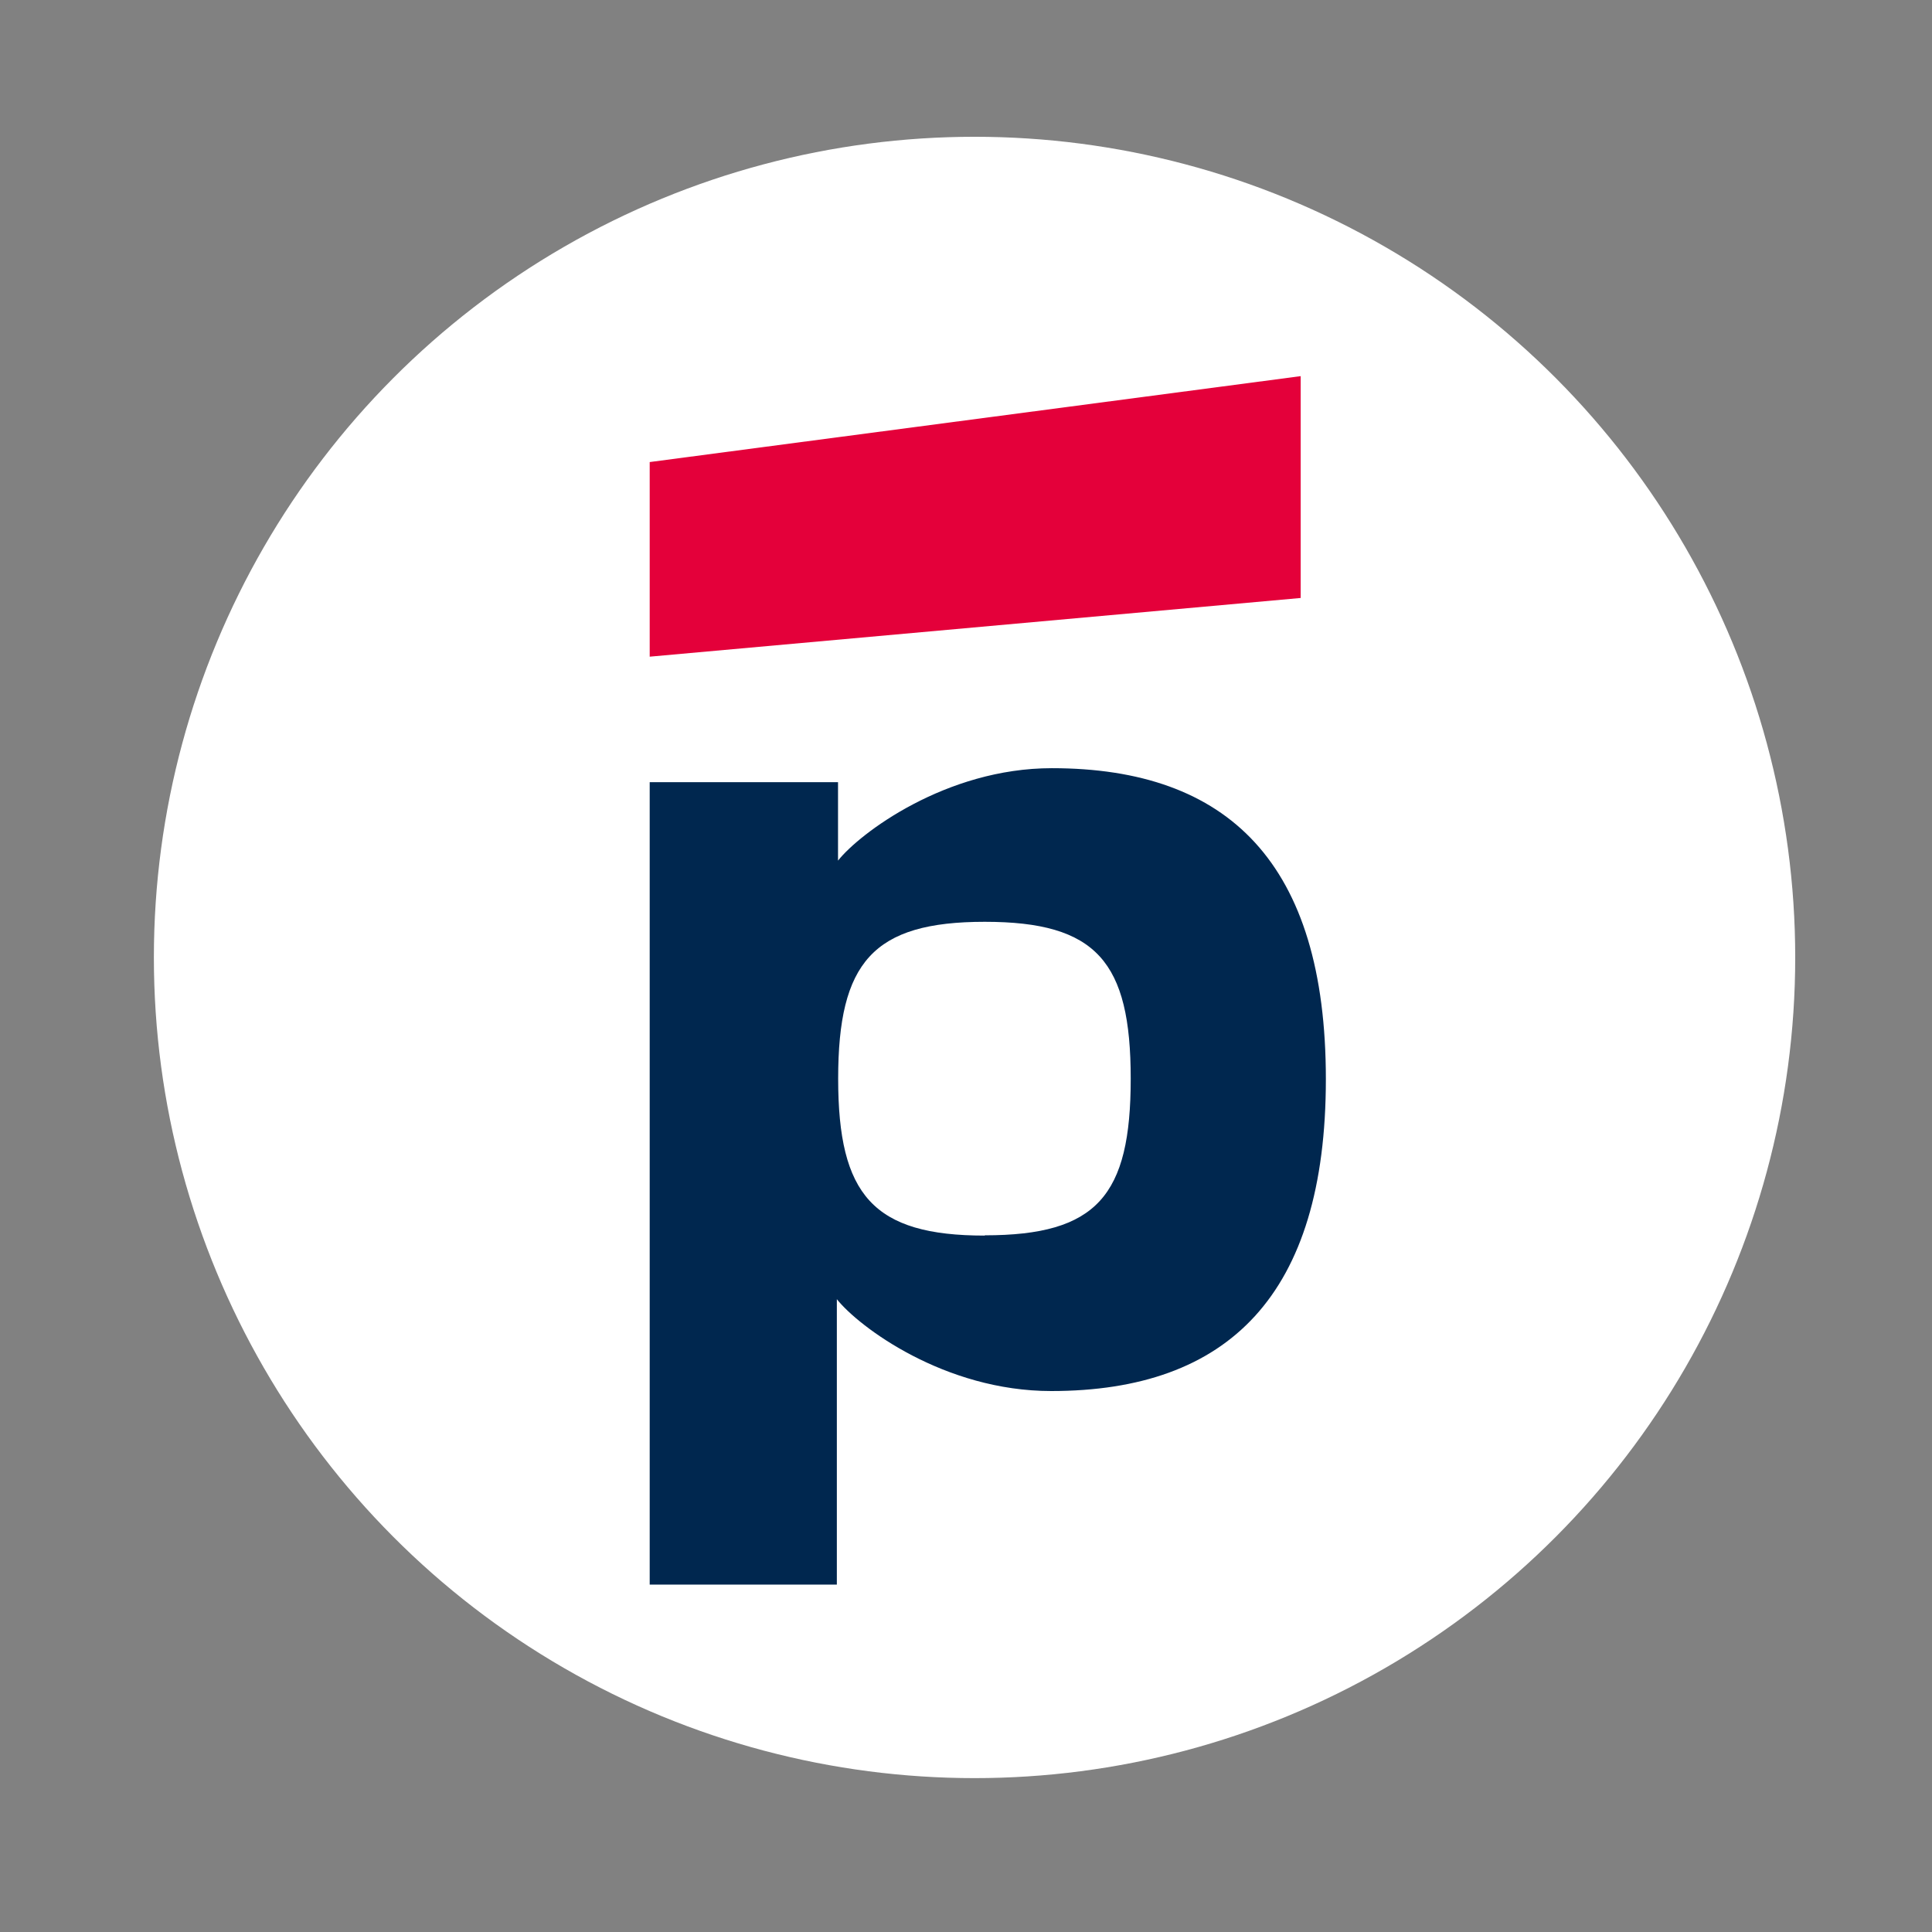
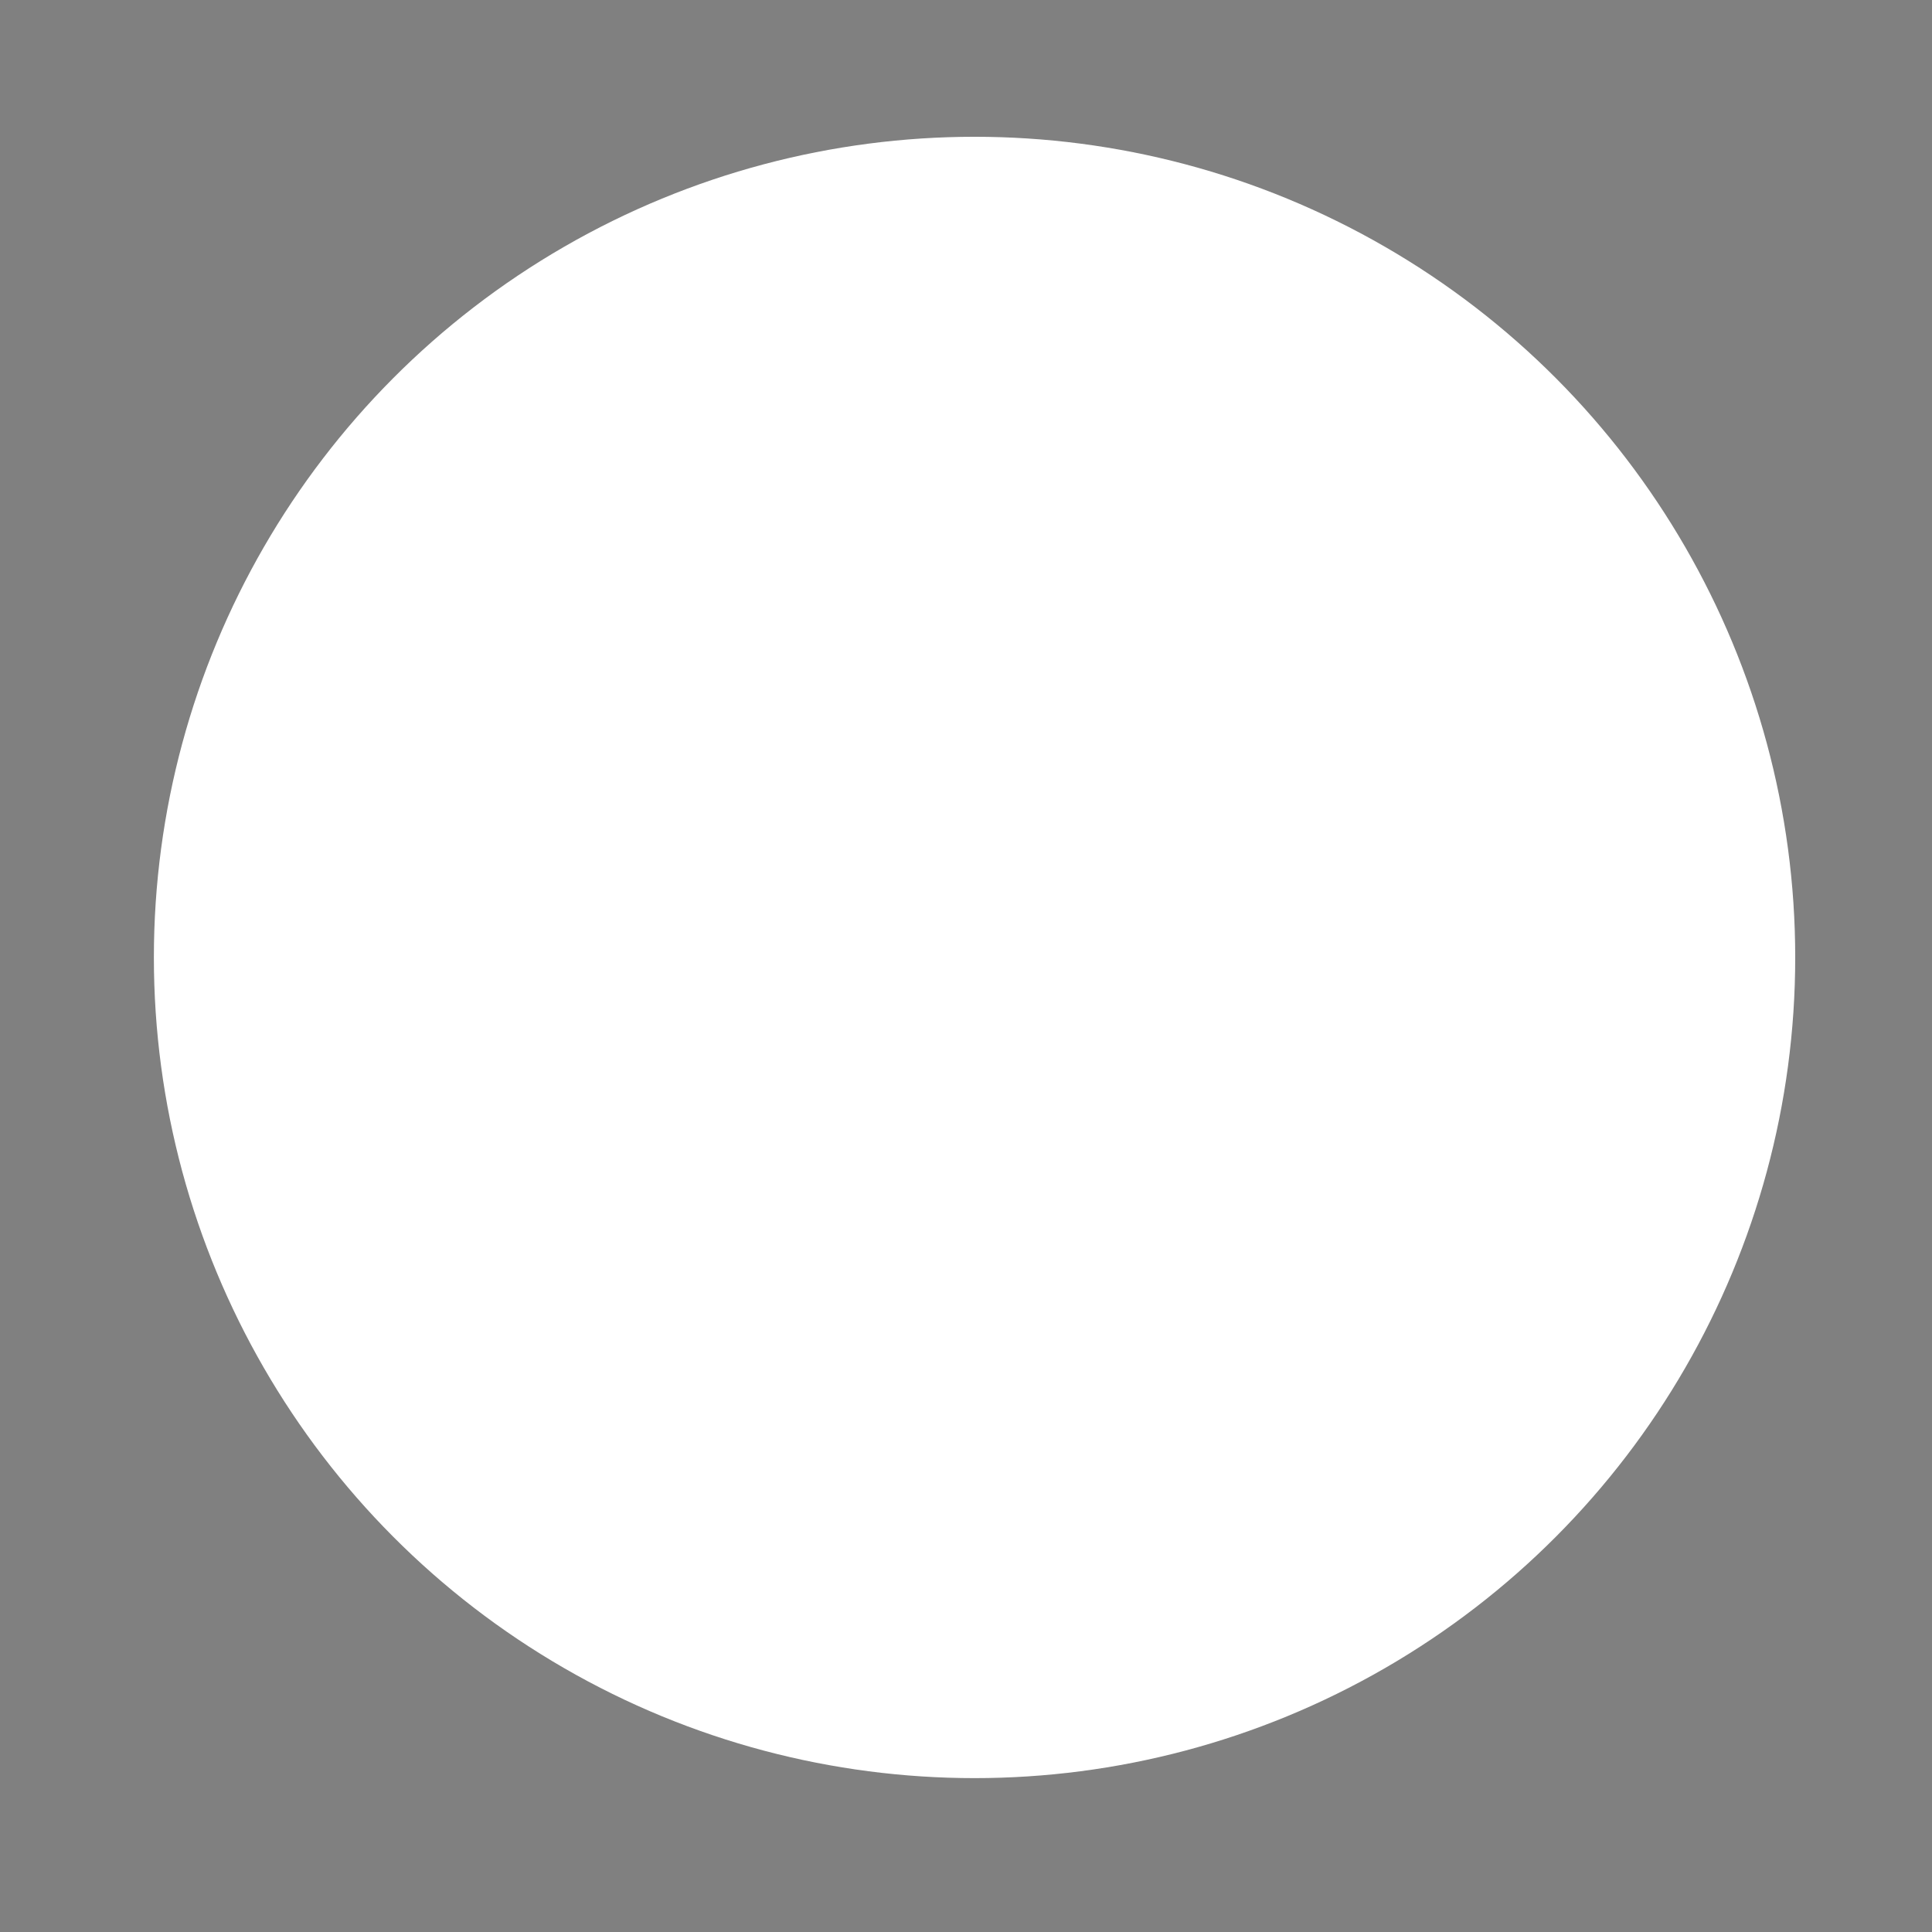
<svg xmlns="http://www.w3.org/2000/svg" width="113" height="113" viewBox="0 0 113 113" fill="none">
  <rect x="0" y="0" width="113" height="113" fill="#808080" stroke="none" />
-   <rect width="113" height="113" fill="white" fill-opacity="0.01" />
  <circle cx="57" cy="56" r="48" fill="white" />
-   <path d="M76.075 22L38 27.025V38.408L76.075 34.975V22Z" fill="#E4003A" />
-   <path d="M61.519 44.93C55.311 44.93 50.266 48.753 49.015 50.336V45.748H38V92.681H48.946V75.988C50.231 77.605 55.241 81.36 61.484 81.36C71.843 81.36 77.548 75.747 77.548 63.118C77.548 50.489 71.85 44.93 61.519 44.93ZM57.597 72.268C51.075 72.268 49.023 69.901 49.023 63.091C49.023 56.282 51.06 53.915 57.597 53.915C64.135 53.915 66.134 56.247 66.134 63.091C66.134 69.935 64.165 72.252 57.597 72.252V72.268Z" fill="#00274F" />
</svg>